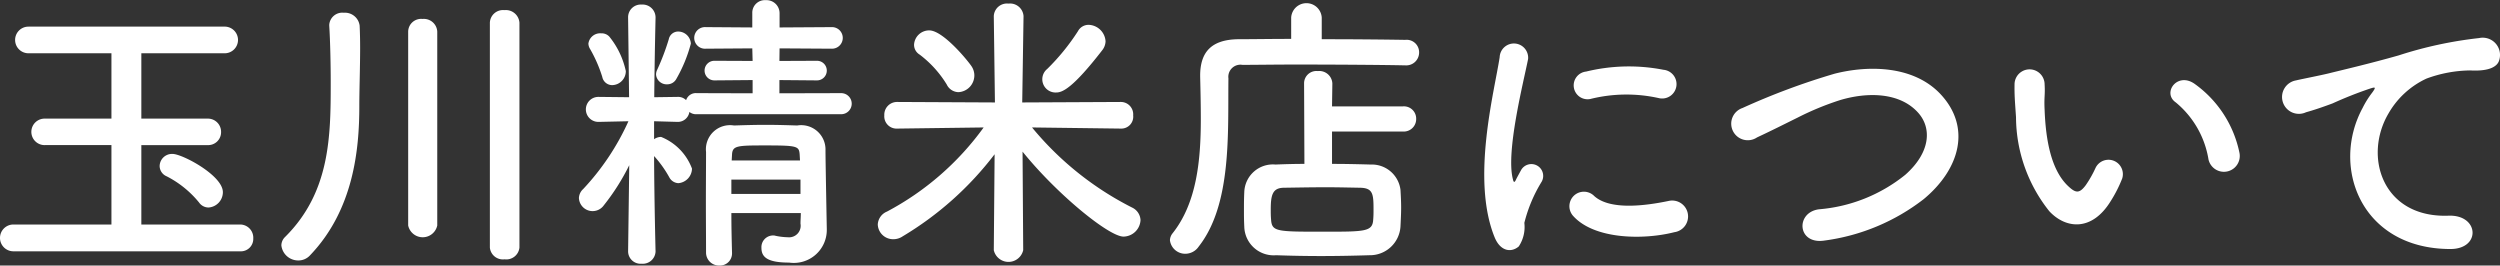
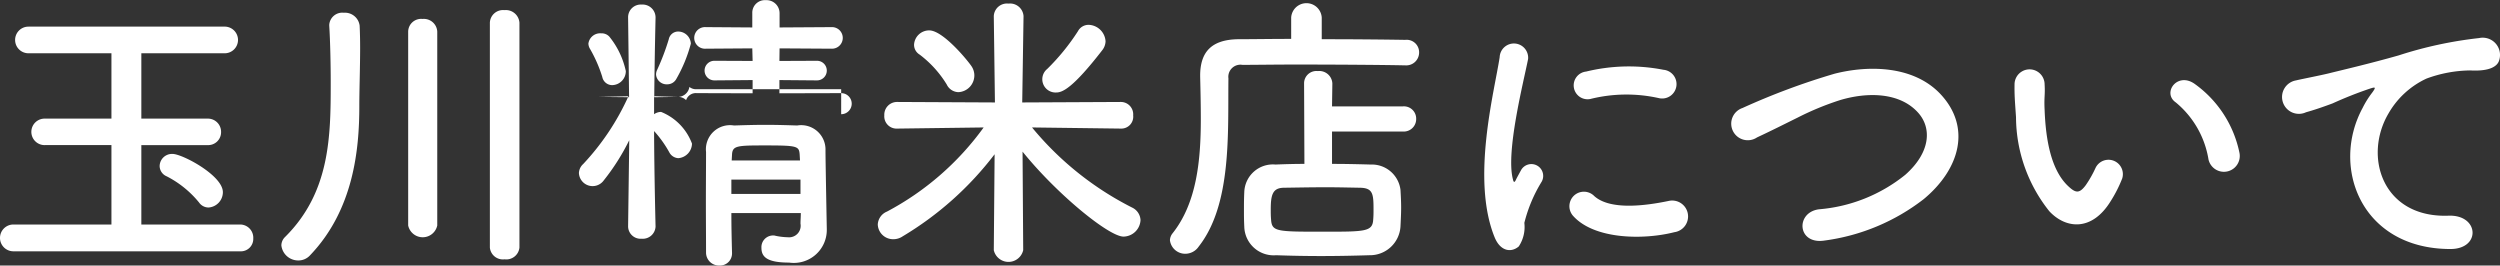
<svg xmlns="http://www.w3.org/2000/svg" width="153" height="16.25" viewBox="0 0 153 16.25">
  <rect x="0" y="0" width="153" height="16.25" fill="#333333" stroke="none" />
  <defs>
    <style>
      .cls-1 {
        fill: #fff;
        fill-rule: evenodd;
      }
    </style>
  </defs>
-   <path id="txt_gnav_about.svg" class="cls-1" d="M1901.85,2291.79a0.942,0.942,0,0,0,.88-0.94c0-1.02-2.48-2.34-3.08-2.34a0.757,0.757,0,0,0-.79.74,0.691,0.691,0,0,0,.43.63,6.209,6.209,0,0,1,1.98,1.6A0.713,0.713,0,0,0,1901.85,2291.79Zm1.93,2.68a0.76,0.76,0,0,0,.81-0.79,0.807,0.807,0,0,0-.81-0.85h-6.04v-4.86h4.04a0.79,0.79,0,0,0,.84-0.81,0.806,0.806,0,0,0-.84-0.81h-4.04v-4h5.06a0.816,0.816,0,1,0,0-1.63h-11.97a0.815,0.815,0,1,0,0,1.63h5.08v4h-4.05a0.811,0.811,0,1,0,0,1.62h4.05v4.86h-6a0.82,0.82,0,1,0,0,1.64h13.87Zm15.29-.23a0.8,0.8,0,0,0,.9.72,0.807,0.807,0,0,0,.91-0.72v-13.76a0.834,0.834,0,0,0-.92-0.77,0.805,0.805,0,0,0-.89.77v13.76Zm-5-1.35a0.91,0.91,0,0,0,1.78,0v-11.87a0.821,0.821,0,0,0-.9-0.77,0.792,0.792,0,0,0-.88.77v11.87Zm-6.01,1.83c2.68-2.79,3.02-6.51,3.02-9.12,0-1.01.05-2.38,0.05-3.59,0-.48-0.01-0.95-0.03-1.35a0.906,0.906,0,0,0-.97-0.79,0.8,0.8,0,0,0-.89.74v0.05c0.06,0.96.09,2.36,0.09,3.51,0,3.24-.03,6.68-2.79,9.42a0.724,0.724,0,0,0-.23.52,1.037,1.037,0,0,0,1.04.92A0.958,0.958,0,0,0,1908.06,2294.72Zm22.41-10.78a8.874,8.874,0,0,0,.9-2.18,0.779,0.779,0,0,0-.78-0.74,0.584,0.584,0,0,0-.57.47,14.353,14.353,0,0,1-.71,1.87,0.68,0.68,0,0,0-.07.29,0.65,0.65,0,0,0,.69.6A0.625,0.625,0,0,0,1930.47,2283.94Zm10.1,2.14a0.645,0.645,0,1,0,0-1.29l-3.78.01v-0.81l2.3,0.02a0.6,0.6,0,1,0,0-1.2l-2.3.01,0.01-.77,3.17,0.02a0.661,0.661,0,1,0,0-1.32l-3.17.02v-0.88a0.8,0.8,0,0,0-.84-0.79,0.77,0.77,0,0,0-.83.79v0.88l-2.84-.02a0.662,0.662,0,1,0,0,1.32l2.84-.02,0.02,0.77-2.34-.01a0.6,0.6,0,1,0,0,1.2l2.34-.02v0.81l-3.42-.01a0.625,0.625,0,0,0-.65.43,0.685,0.685,0,0,0-.52-0.2l-1.43.02c0.02-2.34.08-4.86,0.08-4.86v-0.02a0.792,0.792,0,0,0-.85-0.79,0.775,0.775,0,0,0-.83.79v0.02l0.06,4.86-1.86-.02h-0.02a0.765,0.765,0,0,0,0,1.53h0.02l1.82-.04a15.123,15.123,0,0,1-2.77,4.15,0.782,0.782,0,0,0-.26.55,0.839,0.839,0,0,0,1.52.45,13.448,13.448,0,0,0,1.56-2.46l-0.07,5.27v0.02a0.765,0.765,0,0,0,.83.74,0.783,0.783,0,0,0,.85-0.74v-0.02s-0.08-3.22-.09-5.83a6.907,6.907,0,0,1,.93,1.3,0.661,0.661,0,0,0,.56.36,0.911,0.911,0,0,0,.83-0.89,3.344,3.344,0,0,0-1.89-1.94,0.736,0.736,0,0,0-.43.14v-1.1l1.44,0.04h0.03a0.712,0.712,0,0,0,.69-0.61,0.655,0.655,0,0,0,.45.14h8.84Zm-2.47,6.05c0,0.24-.02.45-0.02,0.65a0.707,0.707,0,0,1-.77.83,4.035,4.035,0,0,1-.76-0.09,0.44,0.44,0,0,0-.16-0.02,0.715,0.715,0,0,0-.7.76c0,0.55.34,0.9,1.69,0.9a2.018,2.018,0,0,0,2.31-2v-0.04s-0.08-4.25-.08-4.82a1.488,1.488,0,0,0-1.73-1.53c-0.63-.02-1.29-0.04-1.94-0.04s-1.3.02-1.93,0.04a1.476,1.476,0,0,0-1.71,1.62c0,0.95-.01,2-0.01,3.06s0.01,2.12.01,3.11a0.791,0.791,0,0,0,.81.78,0.739,0.739,0,0,0,.78-0.76v-0.02c-0.02-.74-0.04-1.58-0.04-2.43h4.25Zm-11.54-7.83a0.854,0.854,0,0,0,.83-0.86,5.017,5.017,0,0,0-1.01-2.11,0.642,0.642,0,0,0-.5-0.2,0.726,0.726,0,0,0-.78.63,0.679,0.679,0,0,0,.11.34,8.442,8.442,0,0,1,.74,1.7A0.618,0.618,0,0,0,1926.56,2284.3Zm11.49,4.61h-4.18l0.02-.36c0.03-.54.3-0.56,2-0.56,2.01,0,2.1.04,2.14,0.56Zm0.03,2.05h-4.23v-0.88h4.23v0.88Zm18.47-8.8a0.927,0.927,0,0,0,.2-0.54,1.073,1.073,0,0,0-1.03-1.01,0.734,0.734,0,0,0-.66.39,13.338,13.338,0,0,1-1.88,2.31,0.811,0.811,0,0,0,.56,1.44C1954.12,2284.75,1954.77,2284.46,1956.55,2282.16Zm-8.8,2.57a1.027,1.027,0,0,0,.97-1.01,1.006,1.006,0,0,0-.15-0.54c-0.16-.27-1.74-2.23-2.61-2.23a0.926,0.926,0,0,0-.93.88,0.7,0.7,0,0,0,.34.6,6.606,6.606,0,0,1,1.66,1.83A0.813,0.813,0,0,0,1947.75,2284.73Zm9.97,2.23a0.728,0.728,0,0,0,.72-0.81,0.757,0.757,0,0,0-.74-0.82l-6.05.03,0.08-5.27v-0.02a0.826,0.826,0,0,0-.92-0.76,0.808,0.808,0,0,0-.9.76v0.02l0.07,5.27-5.98-.03a0.779,0.779,0,0,0-.79.82,0.749,0.749,0,0,0,.77.81H1944l5.29-.07a17.27,17.27,0,0,1-5.92,5.15,0.9,0.9,0,0,0-.56.79,0.938,0.938,0,0,0,.94.9,1.019,1.019,0,0,0,.59-0.18,19.9,19.9,0,0,0,5.62-5.02l-0.05,5.87a0.923,0.923,0,0,0,1.8,0l-0.04-6.03c2.09,2.59,5.28,5.2,6.18,5.2a1.061,1.061,0,0,0,1.04-1.01,0.894,0.894,0,0,0-.52-0.77,19.081,19.081,0,0,1-6.12-4.9l5.45,0.07h0.02Zm17.23,0.18a0.761,0.761,0,0,0,.81-0.77,0.751,0.751,0,0,0-.81-0.77h-4.34l0.02-1.41a0.8,0.8,0,0,0-.89-0.75,0.753,0.753,0,0,0-.84.75l0.02,4.93c-0.65,0-1.27.02-1.77,0.04a1.752,1.752,0,0,0-1.91,1.69c-0.02.4-.02,0.74-0.02,1.14,0,0.27,0,.59.02,0.97a1.8,1.8,0,0,0,1.95,1.75c0.84,0.03,1.78.05,2.75,0.05s1.98-.02,2.95-0.05a1.873,1.873,0,0,0,1.91-1.77c0.02-.41.04-0.79,0.04-1.15s-0.02-.72-0.04-1.08a1.767,1.767,0,0,0-1.82-1.55c-0.7-.02-1.53-0.04-2.37-0.04v-1.98h4.34Zm0.14-4.05a0.789,0.789,0,0,0,.85-0.79,0.763,0.763,0,0,0-.85-0.77c-1.12-.02-3.1-0.04-5.11-0.04v-1.33a0.937,0.937,0,0,0-1.87,0v1.31c-1.25,0-2.38.02-3.23,0.02-1.64.02-2.34,0.77-2.34,2.23v0.06c0.02,0.83.04,1.71,0.04,2.59,0,2.5-.24,5.13-1.73,7a0.715,0.715,0,0,0-.16.42,0.94,0.94,0,0,0,.95.83,0.992,0.992,0,0,0,.81-0.44c2.04-2.59,1.78-7,1.82-10.29a0.741,0.741,0,0,1,.86-0.83c0.71,0,1.93-.02,3.32-0.02,2.39,0,5.25.02,6.62,0.05h0.02Zm-1.96,9.44c-0.04.74-.49,0.74-3.04,0.74-2.87,0-3.16,0-3.21-.74-0.02-.22-0.02-0.42-0.02-0.61,0-.9.11-1.32,0.78-1.34,0.75-.01,1.69-0.03,2.61-0.03,0.75,0,1.49.02,2.09,0.03,0.77,0.02.81,0.38,0.81,1.32C1973.15,2292.1,1973.15,2292.29,1973.13,2292.53Zm17.46-7.44a0.881,0.881,0,1,0,.3-1.73,11.036,11.036,0,0,0-4.73.11,0.85,0.85,0,1,0,.25,1.68A9.112,9.112,0,0,1,1990.59,2285.09Zm0.97,8.21a0.973,0.973,0,1,0-.36-1.91c-1.4.29-3.56,0.58-4.54-.3a0.887,0.887,0,0,0-1.27,1.24C1986.68,2293.73,1989.63,2293.79,1991.56,2293.3Zm-9.52.87a2.155,2.155,0,0,0,.34-1.44,8.894,8.894,0,0,1,1.06-2.52,0.723,0.723,0,0,0-1.26-.71c-0.07.13-.27,0.49-0.31,0.58-0.07.16-.14,0.22-0.19-0.02-0.44-1.67.64-5.9,0.93-7.36a0.872,0.872,0,1,0-1.74-.11c-0.33,2.14-1.75,7.47-.31,11.02C1980.92,2294.49,1981.59,2294.56,1982.04,2294.17Zm24.79-2.9c2.21-1.84,2.93-4.41.99-6.45-1.66-1.73-4.4-1.74-6.45-1.22a42.724,42.724,0,0,0-5.64,2.1,1.013,1.013,0,1,0,.89,1.8c0.88-.41,1.69-0.82,2.5-1.22a17.494,17.494,0,0,1,2.57-1.06c1.62-.49,3.66-0.52,4.81.79,0.83,0.95.72,2.43-.81,3.78a9.658,9.658,0,0,1-5.29,2.11c-1.44.2-1.32,2.18,0.36,1.91A12.606,12.606,0,0,0,2006.83,2291.27Zm19.31-2.85a6.872,6.872,0,0,0-2.7-4.17c-1.08-.81-2.05.52-1.19,1.11a5.707,5.707,0,0,1,2,3.49A0.969,0.969,0,1,0,2026.14,2288.42Zm-7.87,2.97a8.016,8.016,0,0,0,.7-1.38,0.88,0.88,0,0,0-1.63-.65,6.744,6.744,0,0,1-.6,1.06c-0.4.54-.63,0.49-1.1,0.04-1.01-.97-1.35-2.76-1.42-4.65-0.04-.83.04-0.86,0-1.56a0.92,0.92,0,1,0-1.84.01c-0.01.65,0.02,0.98,0.09,2a9.289,9.289,0,0,0,2.04,5.76C2015.52,2293.1,2017.12,2293.27,2018.27,2291.39Zm20.76,2.94c1.91,0.02,1.8-2.11-.09-2.04-4.04.15-5.24-3.63-3.66-6.28a5.2,5.2,0,0,1,2.31-2.11,7.949,7.949,0,0,1,2.68-.5c1.26,0.07,1.66-.29,1.76-0.59a1.059,1.059,0,0,0-1.22-1.39,24.694,24.694,0,0,0-4.92,1.06c-1.83.52-3.4,0.88-4.28,1.1-0.58.14-1.62,0.34-2,.43a1.031,1.031,0,1,0,.61,1.95c0.54-.15,1.05-0.33,1.62-0.54a24.408,24.408,0,0,1,2.27-.9c0.34-.11.43-0.13,0.15,0.25a5.569,5.569,0,0,0-.58.93C2031.72,2289.32,2033.59,2294.31,2039.03,2294.33Z" transform="translate(-1889.09 -2279.09)" />
+   <path id="txt_gnav_about.svg" class="cls-1" d="M1901.85,2291.79a0.942,0.942,0,0,0,.88-0.94c0-1.02-2.48-2.34-3.08-2.34a0.757,0.757,0,0,0-.79.74,0.691,0.691,0,0,0,.43.63,6.209,6.209,0,0,1,1.98,1.6A0.713,0.713,0,0,0,1901.85,2291.79Zm1.93,2.68a0.76,0.76,0,0,0,.81-0.79,0.807,0.807,0,0,0-.81-0.85h-6.04v-4.86h4.04a0.79,0.79,0,0,0,.84-0.81,0.806,0.806,0,0,0-.84-0.81h-4.04v-4h5.06a0.816,0.816,0,1,0,0-1.63h-11.97a0.815,0.815,0,1,0,0,1.63h5.08v4h-4.05a0.811,0.811,0,1,0,0,1.62h4.05v4.86h-6a0.82,0.82,0,1,0,0,1.64h13.87Zm15.29-.23a0.8,0.8,0,0,0,.9.72,0.807,0.807,0,0,0,.91-0.72v-13.76a0.834,0.834,0,0,0-.92-0.77,0.805,0.805,0,0,0-.89.77v13.76Zm-5-1.35a0.91,0.91,0,0,0,1.78,0v-11.87a0.821,0.821,0,0,0-.9-0.77,0.792,0.792,0,0,0-.88.77v11.87Zm-6.01,1.83c2.68-2.79,3.02-6.51,3.02-9.12,0-1.01.05-2.38,0.05-3.59,0-.48-0.01-0.95-0.03-1.35a0.906,0.906,0,0,0-.97-0.79,0.8,0.8,0,0,0-.89.74v0.05c0.06,0.96.09,2.36,0.09,3.51,0,3.24-.03,6.68-2.79,9.42a0.724,0.724,0,0,0-.23.52,1.037,1.037,0,0,0,1.04.92A0.958,0.958,0,0,0,1908.06,2294.72Zm22.41-10.78a8.874,8.874,0,0,0,.9-2.18,0.779,0.779,0,0,0-.78-0.74,0.584,0.584,0,0,0-.57.47,14.353,14.353,0,0,1-.71,1.87,0.68,0.68,0,0,0-.07.29,0.65,0.65,0,0,0,.69.6A0.625,0.625,0,0,0,1930.47,2283.94Zm10.1,2.14a0.645,0.645,0,1,0,0-1.29l-3.78.01v-0.81l2.3,0.02a0.6,0.6,0,1,0,0-1.2l-2.3.01,0.01-.77,3.17,0.02a0.661,0.661,0,1,0,0-1.32l-3.17.02v-0.88a0.8,0.8,0,0,0-.84-0.79,0.77,0.77,0,0,0-.83.79v0.88l-2.84-.02a0.662,0.662,0,1,0,0,1.32l2.84-.02,0.02,0.77-2.34-.01a0.6,0.6,0,1,0,0,1.2l2.34-.02v0.81l-3.42-.01a0.625,0.625,0,0,0-.65.43,0.685,0.685,0,0,0-.52-0.2l-1.43.02c0.02-2.34.08-4.86,0.08-4.86v-0.02a0.792,0.792,0,0,0-.85-0.79,0.775,0.775,0,0,0-.83.79v0.02l0.06,4.86-1.86-.02h-0.02h0.02l1.82-.04a15.123,15.123,0,0,1-2.77,4.15,0.782,0.782,0,0,0-.26.55,0.839,0.839,0,0,0,1.52.45,13.448,13.448,0,0,0,1.56-2.46l-0.07,5.27v0.02a0.765,0.765,0,0,0,.83.74,0.783,0.783,0,0,0,.85-0.74v-0.02s-0.08-3.22-.09-5.83a6.907,6.907,0,0,1,.93,1.3,0.661,0.661,0,0,0,.56.36,0.911,0.911,0,0,0,.83-0.89,3.344,3.344,0,0,0-1.89-1.94,0.736,0.736,0,0,0-.43.14v-1.1l1.44,0.04h0.03a0.712,0.712,0,0,0,.69-0.61,0.655,0.655,0,0,0,.45.14h8.84Zm-2.47,6.05c0,0.24-.02.45-0.02,0.65a0.707,0.707,0,0,1-.77.83,4.035,4.035,0,0,1-.76-0.09,0.44,0.44,0,0,0-.16-0.02,0.715,0.715,0,0,0-.7.76c0,0.55.34,0.9,1.69,0.9a2.018,2.018,0,0,0,2.31-2v-0.04s-0.08-4.25-.08-4.82a1.488,1.488,0,0,0-1.73-1.53c-0.63-.02-1.29-0.04-1.94-0.04s-1.3.02-1.93,0.04a1.476,1.476,0,0,0-1.71,1.62c0,0.95-.01,2-0.01,3.06s0.01,2.12.01,3.11a0.791,0.791,0,0,0,.81.78,0.739,0.739,0,0,0,.78-0.76v-0.02c-0.02-.74-0.04-1.58-0.04-2.43h4.25Zm-11.54-7.83a0.854,0.854,0,0,0,.83-0.86,5.017,5.017,0,0,0-1.01-2.11,0.642,0.642,0,0,0-.5-0.2,0.726,0.726,0,0,0-.78.63,0.679,0.679,0,0,0,.11.34,8.442,8.442,0,0,1,.74,1.7A0.618,0.618,0,0,0,1926.56,2284.3Zm11.49,4.61h-4.18l0.02-.36c0.03-.54.3-0.56,2-0.56,2.01,0,2.1.04,2.14,0.56Zm0.03,2.05h-4.23v-0.88h4.23v0.88Zm18.47-8.8a0.927,0.927,0,0,0,.2-0.54,1.073,1.073,0,0,0-1.03-1.01,0.734,0.734,0,0,0-.66.39,13.338,13.338,0,0,1-1.88,2.31,0.811,0.811,0,0,0,.56,1.44C1954.12,2284.75,1954.77,2284.46,1956.55,2282.16Zm-8.8,2.57a1.027,1.027,0,0,0,.97-1.01,1.006,1.006,0,0,0-.15-0.54c-0.16-.27-1.74-2.23-2.61-2.23a0.926,0.926,0,0,0-.93.88,0.7,0.7,0,0,0,.34.6,6.606,6.606,0,0,1,1.66,1.83A0.813,0.813,0,0,0,1947.75,2284.73Zm9.97,2.23a0.728,0.728,0,0,0,.72-0.81,0.757,0.757,0,0,0-.74-0.82l-6.05.03,0.08-5.27v-0.02a0.826,0.826,0,0,0-.92-0.76,0.808,0.808,0,0,0-.9.76v0.02l0.07,5.27-5.98-.03a0.779,0.779,0,0,0-.79.82,0.749,0.749,0,0,0,.77.81H1944l5.29-.07a17.27,17.27,0,0,1-5.92,5.15,0.9,0.9,0,0,0-.56.79,0.938,0.938,0,0,0,.94.9,1.019,1.019,0,0,0,.59-0.18,19.9,19.9,0,0,0,5.62-5.02l-0.05,5.87a0.923,0.923,0,0,0,1.8,0l-0.04-6.03c2.09,2.59,5.28,5.2,6.18,5.2a1.061,1.061,0,0,0,1.04-1.01,0.894,0.894,0,0,0-.52-0.77,19.081,19.081,0,0,1-6.12-4.9l5.45,0.07h0.02Zm17.23,0.18a0.761,0.761,0,0,0,.81-0.77,0.751,0.751,0,0,0-.81-0.77h-4.34l0.02-1.41a0.8,0.8,0,0,0-.89-0.75,0.753,0.753,0,0,0-.84.75l0.02,4.93c-0.65,0-1.27.02-1.77,0.04a1.752,1.752,0,0,0-1.91,1.69c-0.02.4-.02,0.74-0.02,1.14,0,0.27,0,.59.02,0.97a1.8,1.8,0,0,0,1.95,1.75c0.84,0.03,1.78.05,2.75,0.05s1.98-.02,2.95-0.05a1.873,1.873,0,0,0,1.91-1.77c0.02-.41.04-0.79,0.04-1.15s-0.02-.72-0.04-1.08a1.767,1.767,0,0,0-1.82-1.55c-0.7-.02-1.53-0.04-2.37-0.04v-1.98h4.34Zm0.14-4.05a0.789,0.789,0,0,0,.85-0.79,0.763,0.763,0,0,0-.85-0.77c-1.12-.02-3.1-0.04-5.11-0.04v-1.33a0.937,0.937,0,0,0-1.87,0v1.31c-1.25,0-2.38.02-3.23,0.02-1.64.02-2.34,0.77-2.34,2.23v0.06c0.02,0.83.04,1.71,0.04,2.59,0,2.5-.24,5.13-1.73,7a0.715,0.715,0,0,0-.16.42,0.94,0.94,0,0,0,.95.83,0.992,0.992,0,0,0,.81-0.44c2.04-2.59,1.78-7,1.82-10.29a0.741,0.741,0,0,1,.86-0.83c0.71,0,1.93-.02,3.32-0.02,2.39,0,5.25.02,6.62,0.05h0.02Zm-1.96,9.44c-0.04.74-.49,0.74-3.04,0.74-2.87,0-3.16,0-3.21-.74-0.02-.22-0.02-0.42-0.02-0.61,0-.9.11-1.32,0.78-1.34,0.75-.01,1.69-0.03,2.61-0.03,0.75,0,1.49.02,2.09,0.03,0.77,0.02.81,0.38,0.81,1.32C1973.15,2292.1,1973.15,2292.29,1973.13,2292.53Zm17.46-7.44a0.881,0.881,0,1,0,.3-1.73,11.036,11.036,0,0,0-4.73.11,0.85,0.85,0,1,0,.25,1.68A9.112,9.112,0,0,1,1990.59,2285.09Zm0.97,8.21a0.973,0.973,0,1,0-.36-1.91c-1.4.29-3.56,0.58-4.54-.3a0.887,0.887,0,0,0-1.27,1.24C1986.68,2293.73,1989.63,2293.79,1991.56,2293.3Zm-9.52.87a2.155,2.155,0,0,0,.34-1.44,8.894,8.894,0,0,1,1.06-2.52,0.723,0.723,0,0,0-1.26-.71c-0.07.13-.27,0.49-0.31,0.58-0.07.16-.14,0.22-0.19-0.02-0.44-1.67.64-5.9,0.93-7.36a0.872,0.872,0,1,0-1.74-.11c-0.33,2.14-1.75,7.47-.31,11.02C1980.92,2294.49,1981.59,2294.56,1982.04,2294.17Zm24.79-2.9c2.21-1.84,2.93-4.41.99-6.45-1.66-1.73-4.4-1.74-6.45-1.22a42.724,42.724,0,0,0-5.64,2.1,1.013,1.013,0,1,0,.89,1.8c0.88-.41,1.69-0.82,2.5-1.22a17.494,17.494,0,0,1,2.57-1.06c1.62-.49,3.66-0.52,4.81.79,0.83,0.95.72,2.43-.81,3.78a9.658,9.658,0,0,1-5.29,2.11c-1.44.2-1.32,2.18,0.36,1.91A12.606,12.606,0,0,0,2006.83,2291.27Zm19.31-2.85a6.872,6.872,0,0,0-2.7-4.17c-1.08-.81-2.05.52-1.19,1.11a5.707,5.707,0,0,1,2,3.49A0.969,0.969,0,1,0,2026.14,2288.42Zm-7.87,2.97a8.016,8.016,0,0,0,.7-1.38,0.88,0.88,0,0,0-1.63-.65,6.744,6.744,0,0,1-.6,1.06c-0.4.54-.63,0.49-1.1,0.04-1.01-.97-1.35-2.76-1.42-4.65-0.04-.83.04-0.86,0-1.56a0.92,0.92,0,1,0-1.84.01c-0.01.65,0.02,0.98,0.09,2a9.289,9.289,0,0,0,2.04,5.76C2015.52,2293.1,2017.12,2293.27,2018.27,2291.39Zm20.76,2.94c1.91,0.02,1.8-2.11-.09-2.04-4.04.15-5.24-3.63-3.66-6.28a5.2,5.2,0,0,1,2.31-2.11,7.949,7.949,0,0,1,2.68-.5c1.26,0.07,1.66-.29,1.76-0.59a1.059,1.059,0,0,0-1.22-1.39,24.694,24.694,0,0,0-4.92,1.06c-1.83.52-3.4,0.88-4.28,1.1-0.58.14-1.62,0.34-2,.43a1.031,1.031,0,1,0,.61,1.95c0.54-.15,1.05-0.33,1.62-0.54a24.408,24.408,0,0,1,2.27-.9c0.34-.11.43-0.13,0.15,0.25a5.569,5.569,0,0,0-.58.93C2031.72,2289.32,2033.59,2294.31,2039.03,2294.33Z" transform="translate(-1889.09 -2279.09)" />
</svg>